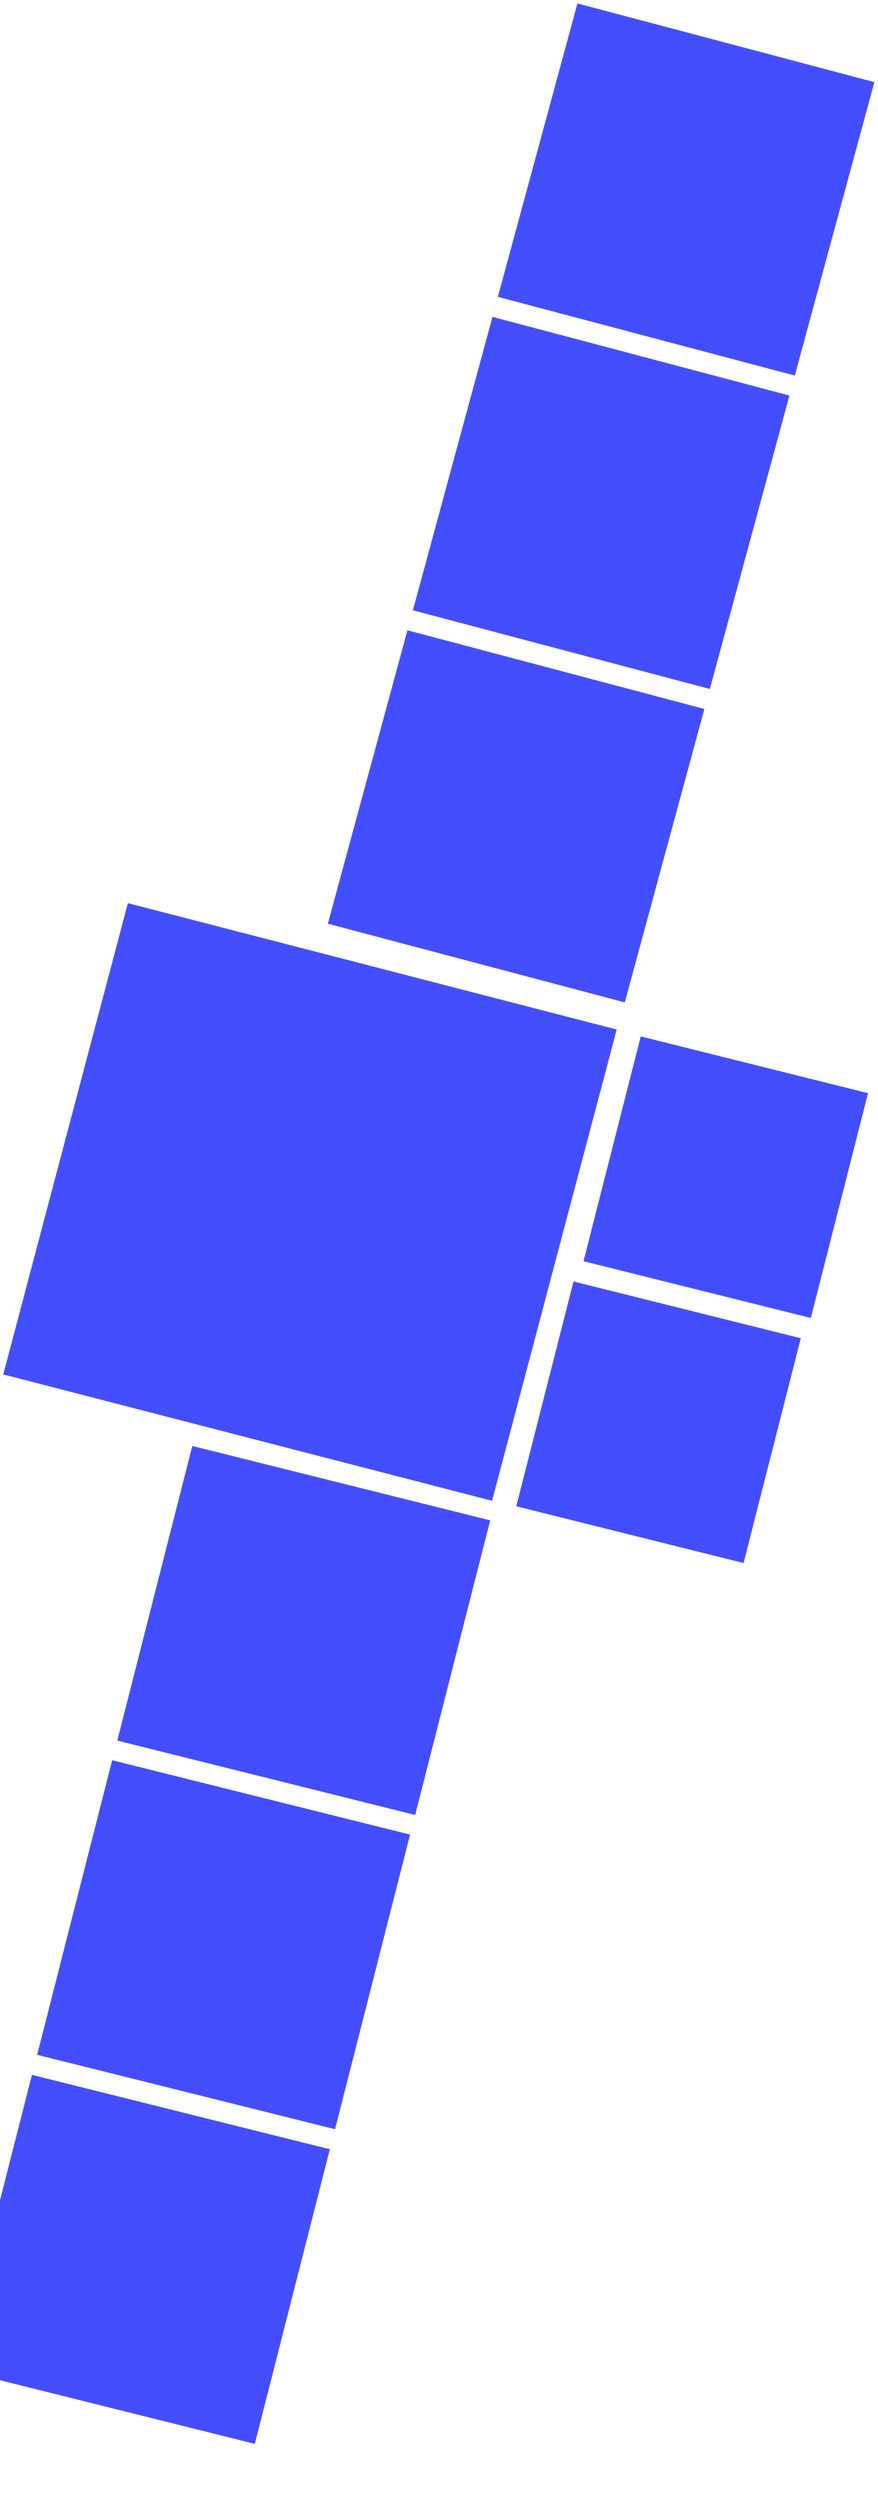
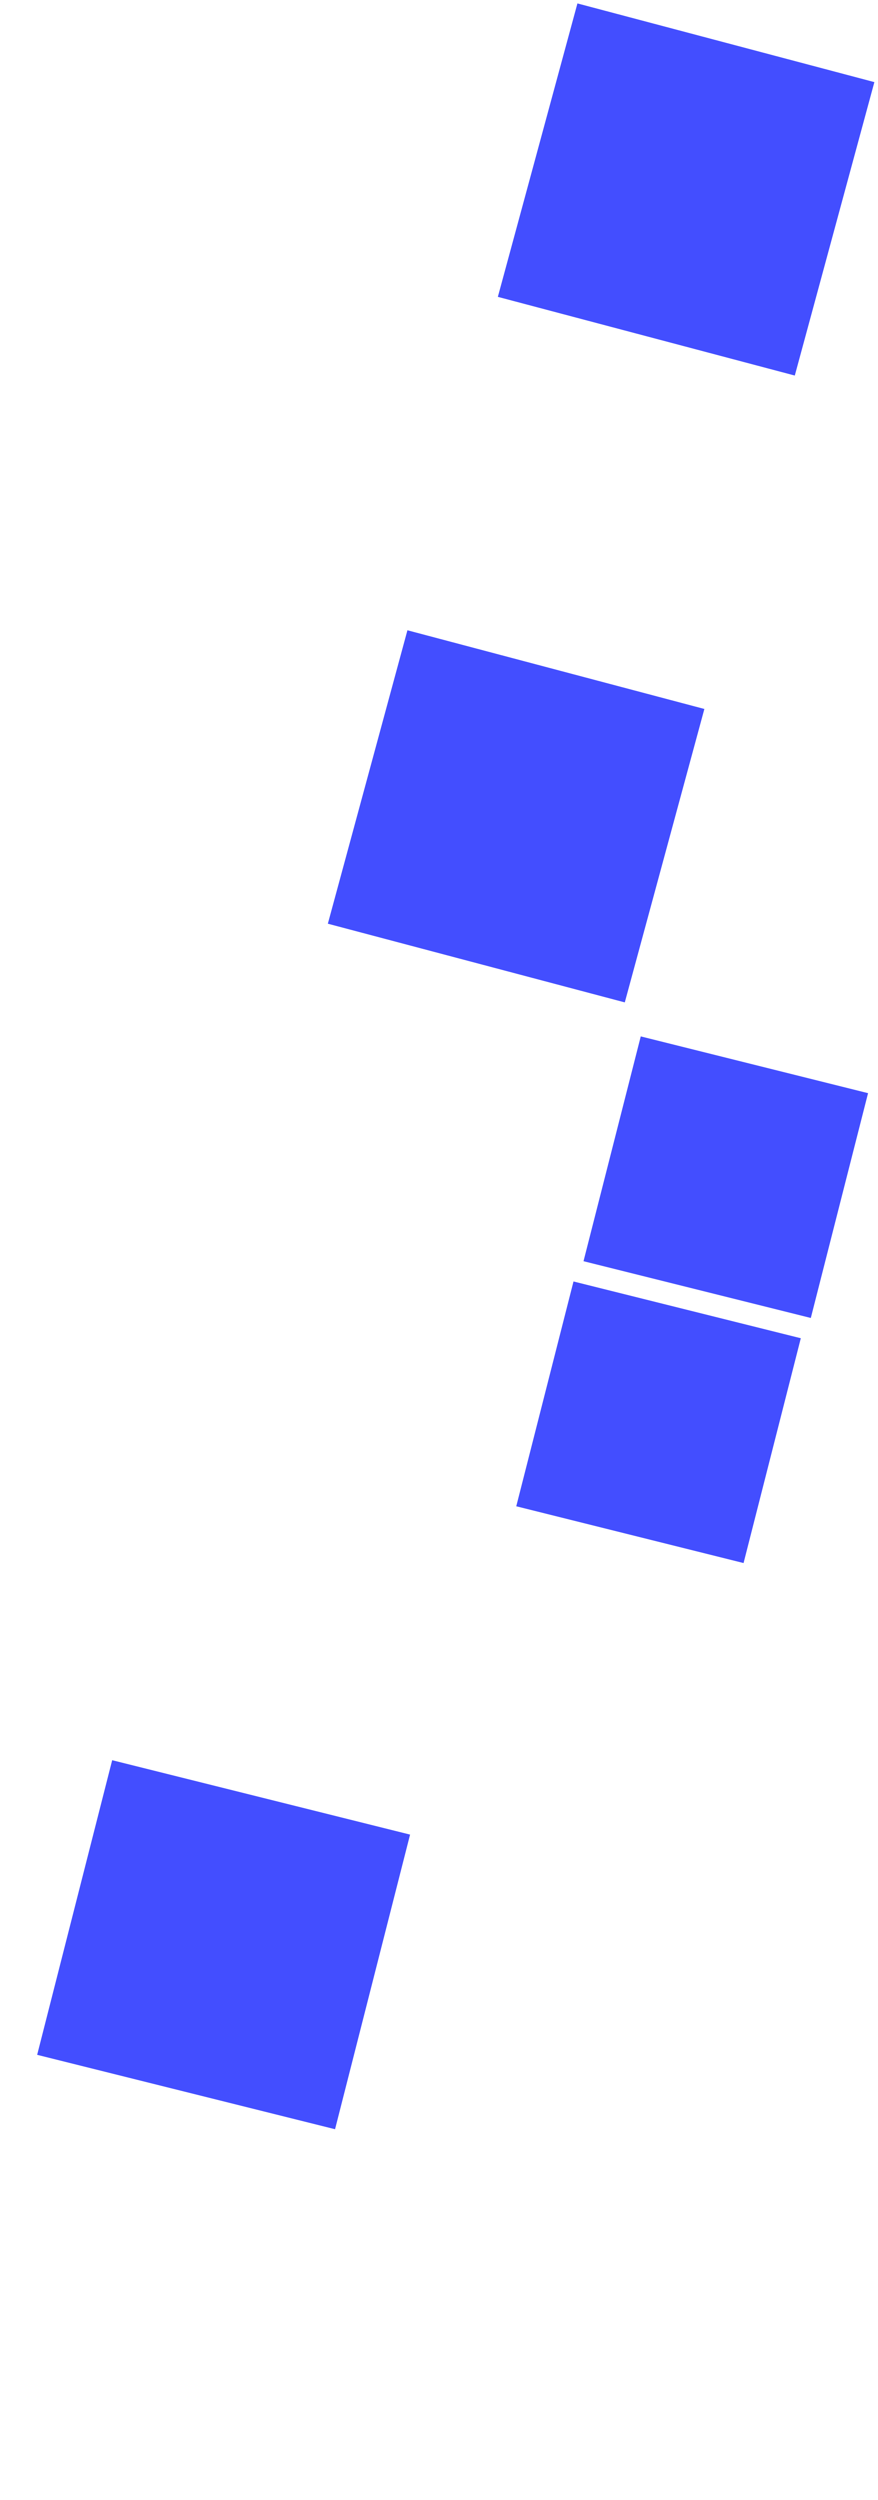
<svg xmlns="http://www.w3.org/2000/svg" width="122" height="347" viewBox="0 0 122 347" fill="none">
-   <rect width="70.169" height="67.647" transform="matrix(0.968 0.25 -0.256 0.967 17.769 125.363)" fill="#434EFF" />
  <rect width="42.67" height="42.208" transform="matrix(0.967 0.256 -0.262 0.965 56.613 87.486)" fill="#434EFF" />
-   <rect width="42.67" height="42.208" transform="matrix(0.967 0.256 -0.262 0.965 68.431 43.981)" fill="#434EFF" />
  <rect width="42.67" height="42.208" transform="matrix(0.967 0.256 -0.262 0.965 80.235 0.475)" fill="#434EFF" />
-   <rect width="42.674" height="42.204" transform="matrix(0.97 0.242 -0.247 0.969 4.438 288.002)" fill="#434EFF" />
  <rect width="42.674" height="42.204" transform="matrix(0.97 0.242 -0.247 0.969 15.587 244.328)" fill="#434EFF" />
-   <rect width="42.674" height="42.204" transform="matrix(0.97 0.242 -0.247 0.969 26.721 200.709)" fill="#434EFF" />
  <rect width="32.562" height="32.203" transform="matrix(0.97 0.242 -0.247 0.969 79.689 177.877)" fill="#434EFF" />
  <rect width="32.562" height="32.203" transform="matrix(0.97 0.242 -0.247 0.969 89.034 143.859)" fill="#434EFF" />
</svg>